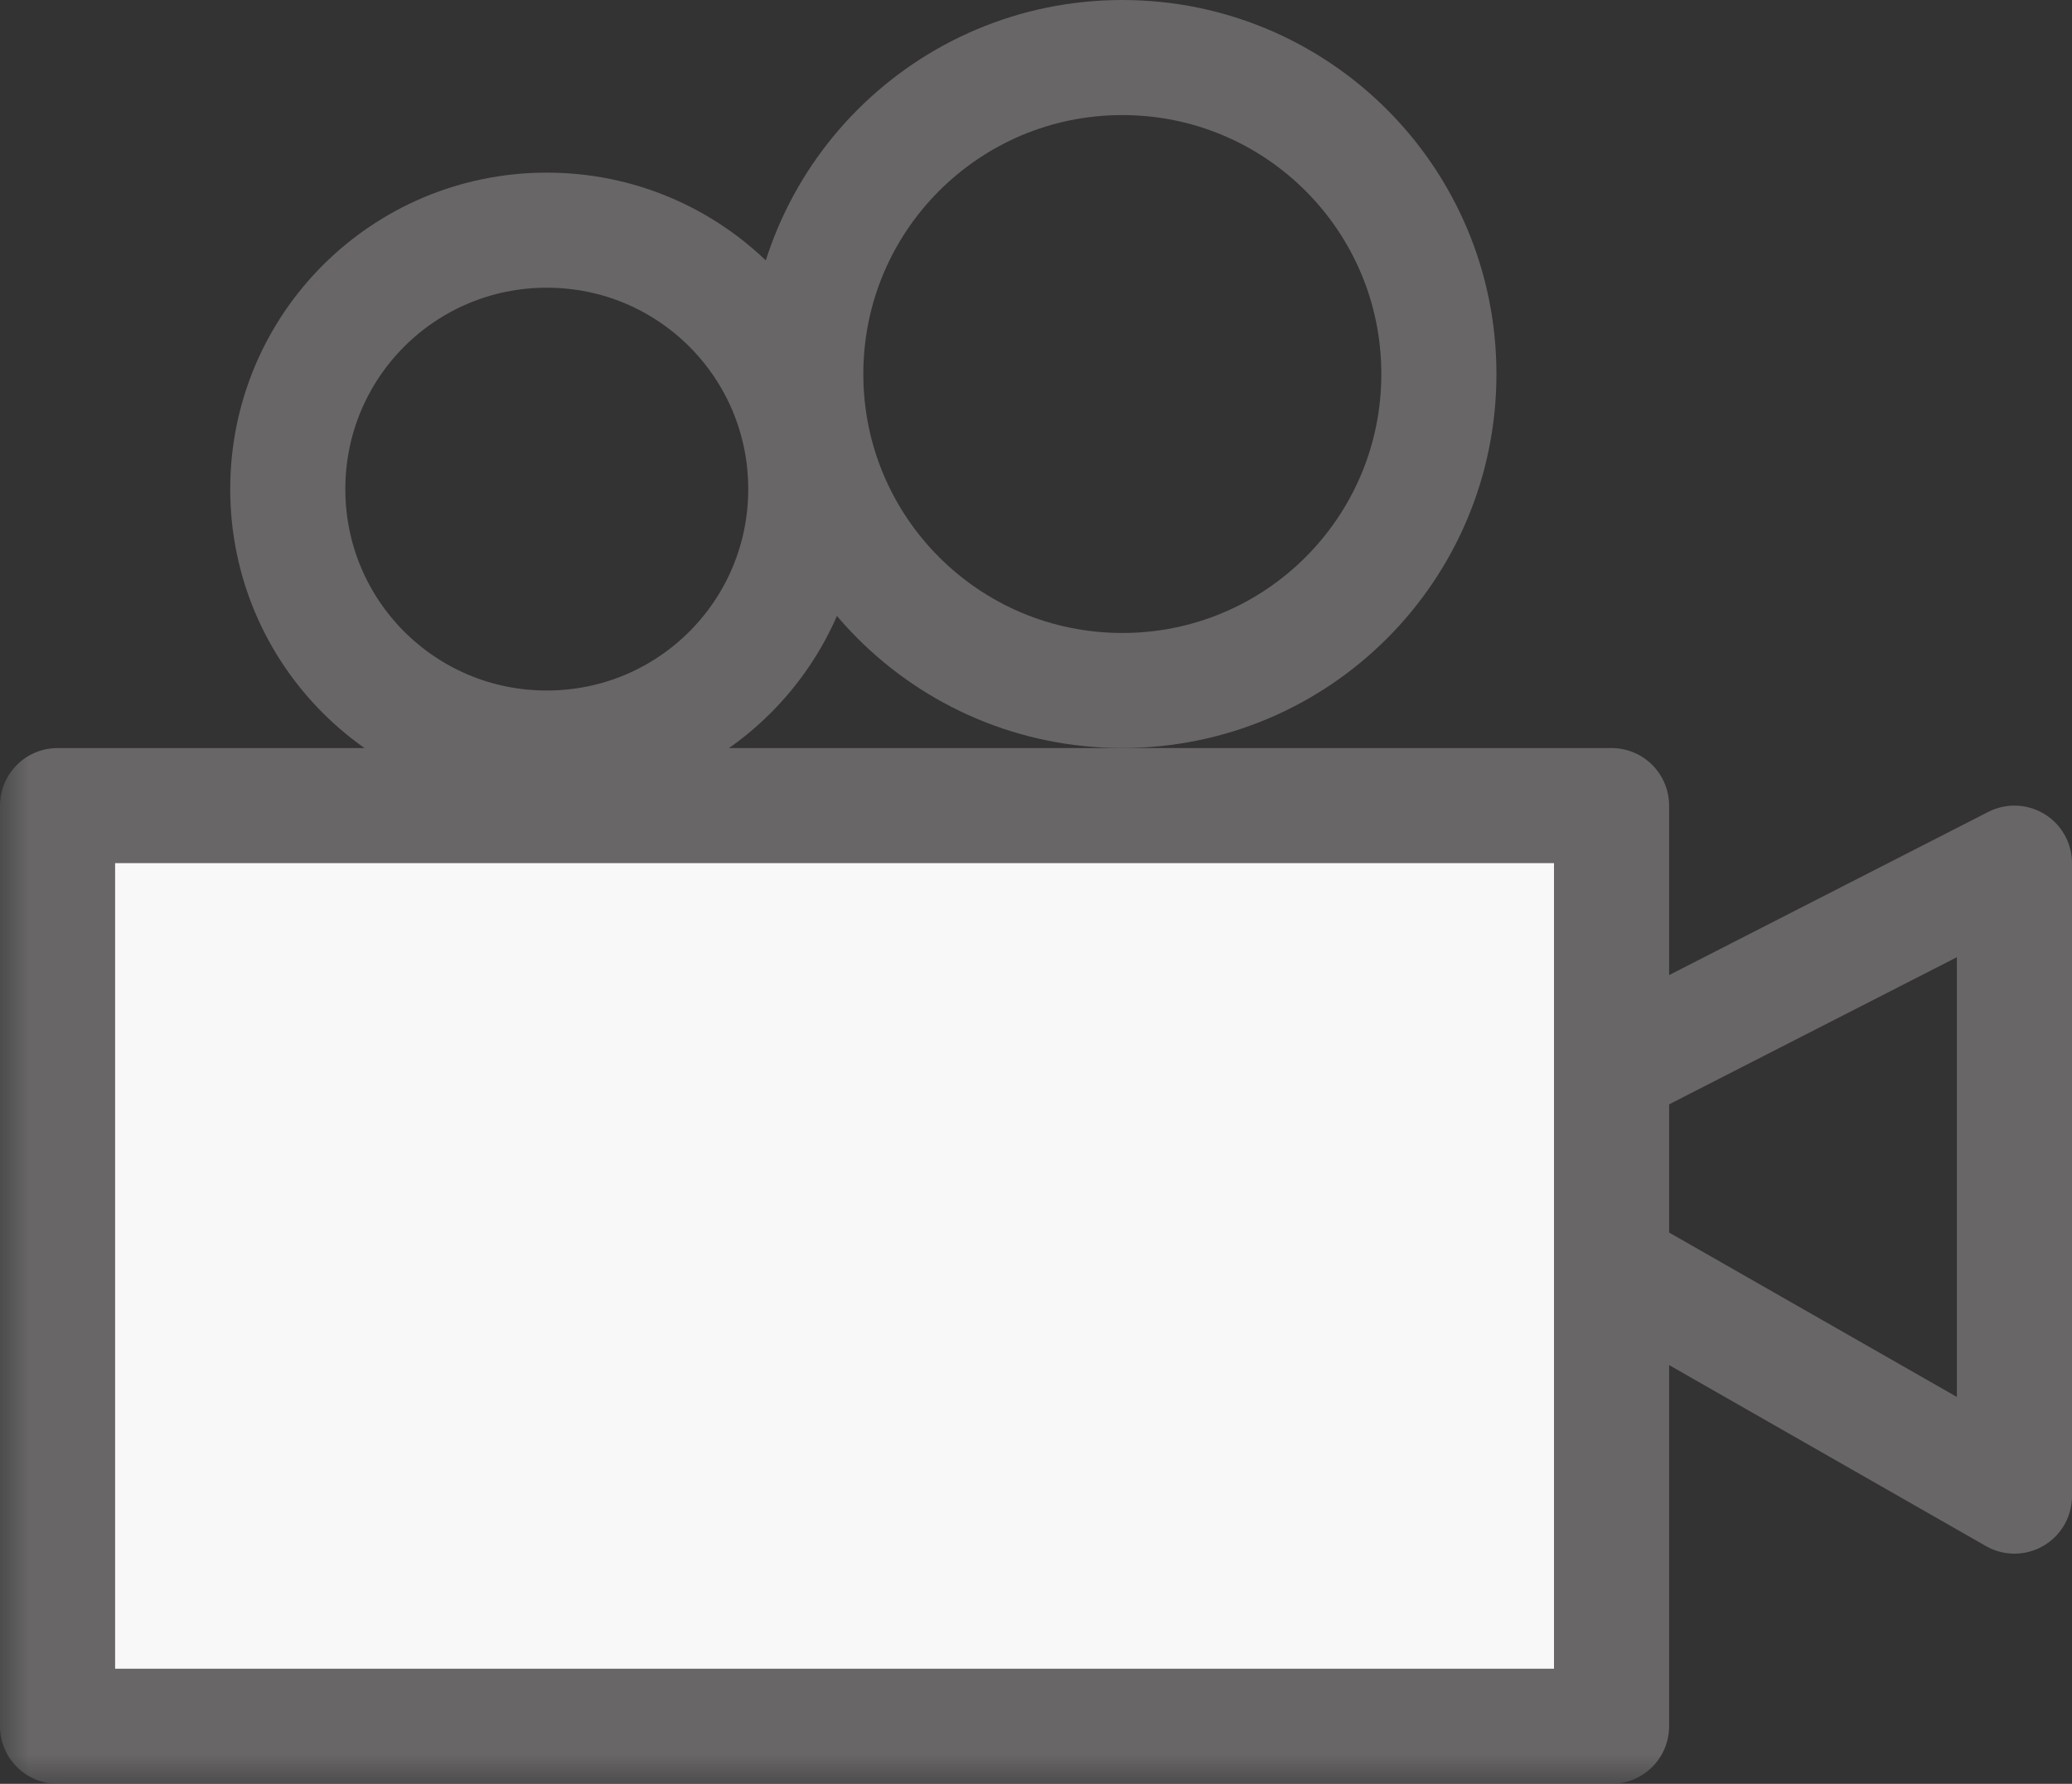
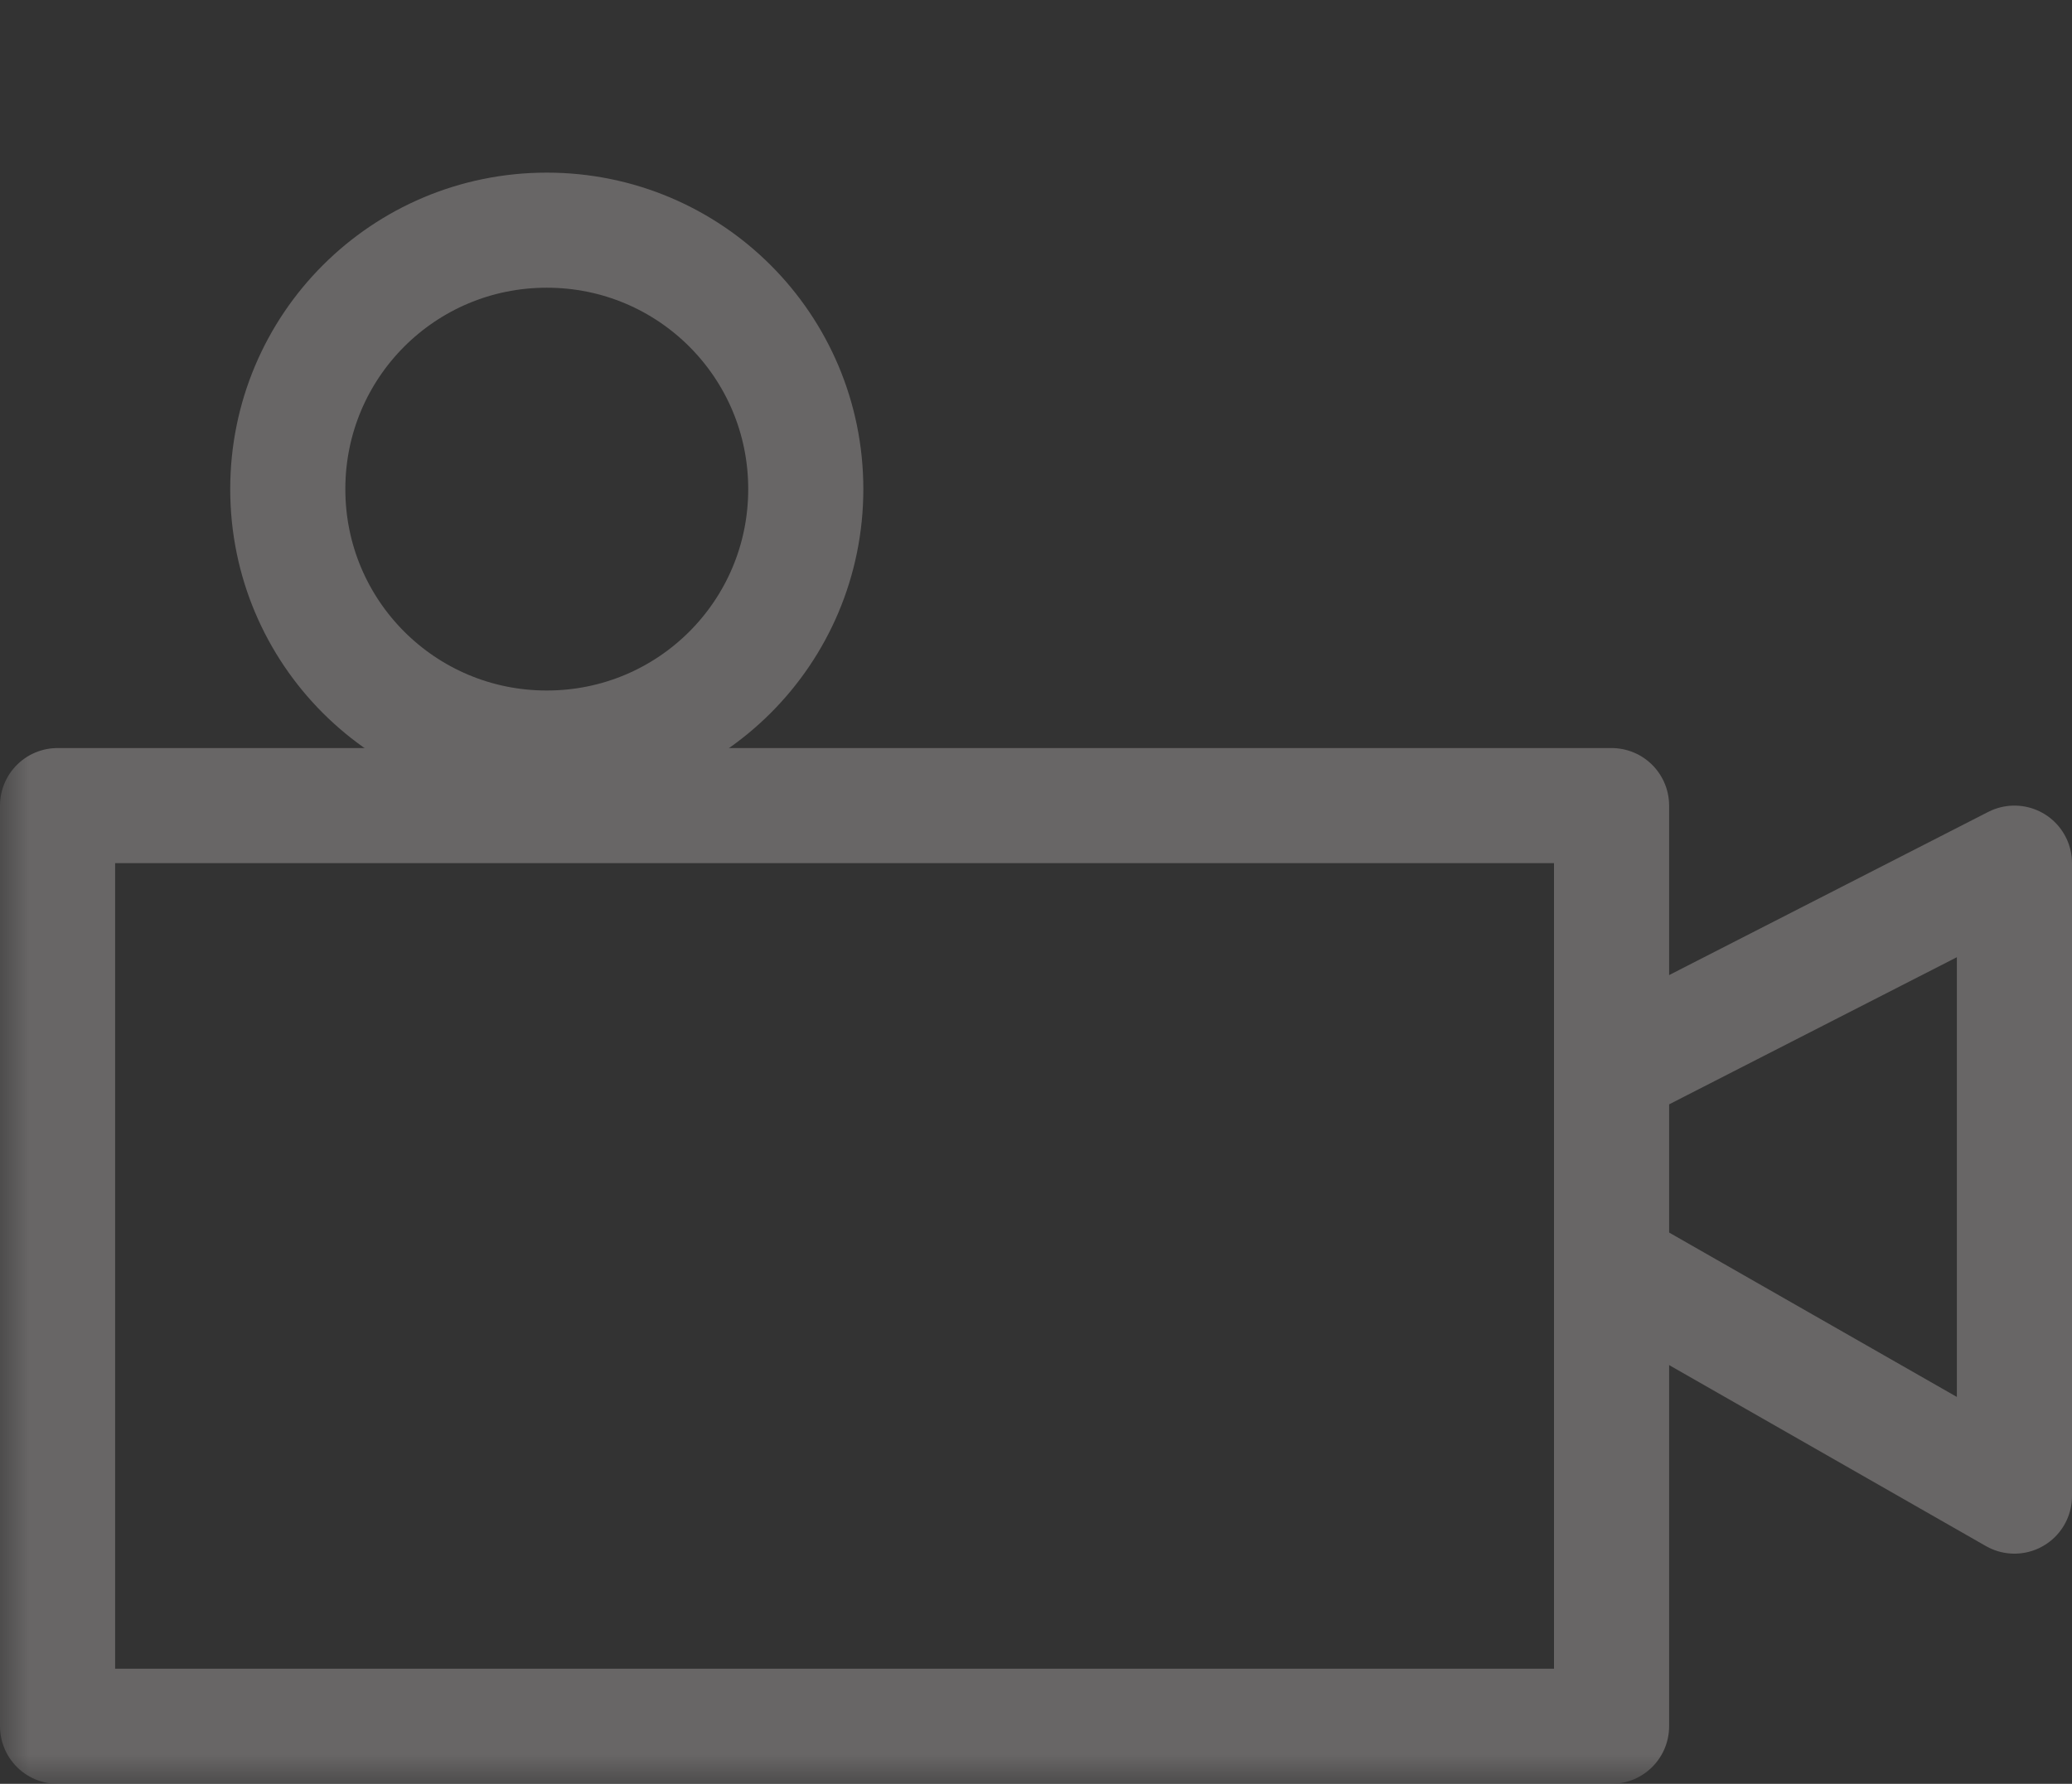
<svg xmlns="http://www.w3.org/2000/svg" xmlns:xlink="http://www.w3.org/1999/xlink" width="36px" height="31px" viewBox="0 0 36 31" version="1.1">
  <rect x="0" y="0" width="36" height="31" fill="#333333" stroke="none" />
  <title>Cinema</title>
  <desc>Created with Sketch.</desc>
  <defs>
    <polygon id="path-1" points="0 31 36 31 36 0 0 0" />
  </defs>
  <g id="Page-1" stroke="none" stroke-width="1" fill="none" fill-rule="evenodd">
    <g id="CCM-1---banner-1" transform="translate(-1280, -2079)">
      <g id="Cinema" transform="translate(1280, 2079)">
-         <path d="M14,6.5 C14,3.46 16.46,1 19.5,1 C22.54,1 25,3.46 25,6.5 C25,9.54 22.54,12 19.5,12 C16.46,12 14,9.54 14,6.5 L14,6.5 Z" id="Stroke-1" stroke="#686666" stroke-width="2" stroke-linecap="round" stroke-linejoin="round" />
        <path d="M5,8.5 C5,6.01 7.01,4 9.5,4 C11.99,4 14,6.01 14,8.5 C14,10.99 11.99,13 9.5,13 C7.01,13 5,10.99 5,8.5 L5,8.5 Z" id="Stroke-3" stroke="#686666" stroke-width="2" stroke-linecap="round" stroke-linejoin="round" />
        <polyline id="Stroke-5" stroke="#686666" stroke-width="2" stroke-linecap="round" stroke-linejoin="round" points="28.02 18.57 35 15 35 26 28 22" />
        <mask id="mask-2" fill="white">
          <use xlink:href="#path-1" />
        </mask>
        <g id="Clip-8" />
-         <polygon id="Fill-7" fill="#F8F8F8" mask="url(#mask-2)" points="1 30 28 30 28 14 1 14" />
        <polygon id="Stroke-9" stroke="#686666" stroke-width="2" stroke-linecap="round" stroke-linejoin="round" mask="url(#mask-2)" points="1 30 28 30 28 14 1 14" />
      </g>
    </g>
  </g>
</svg>